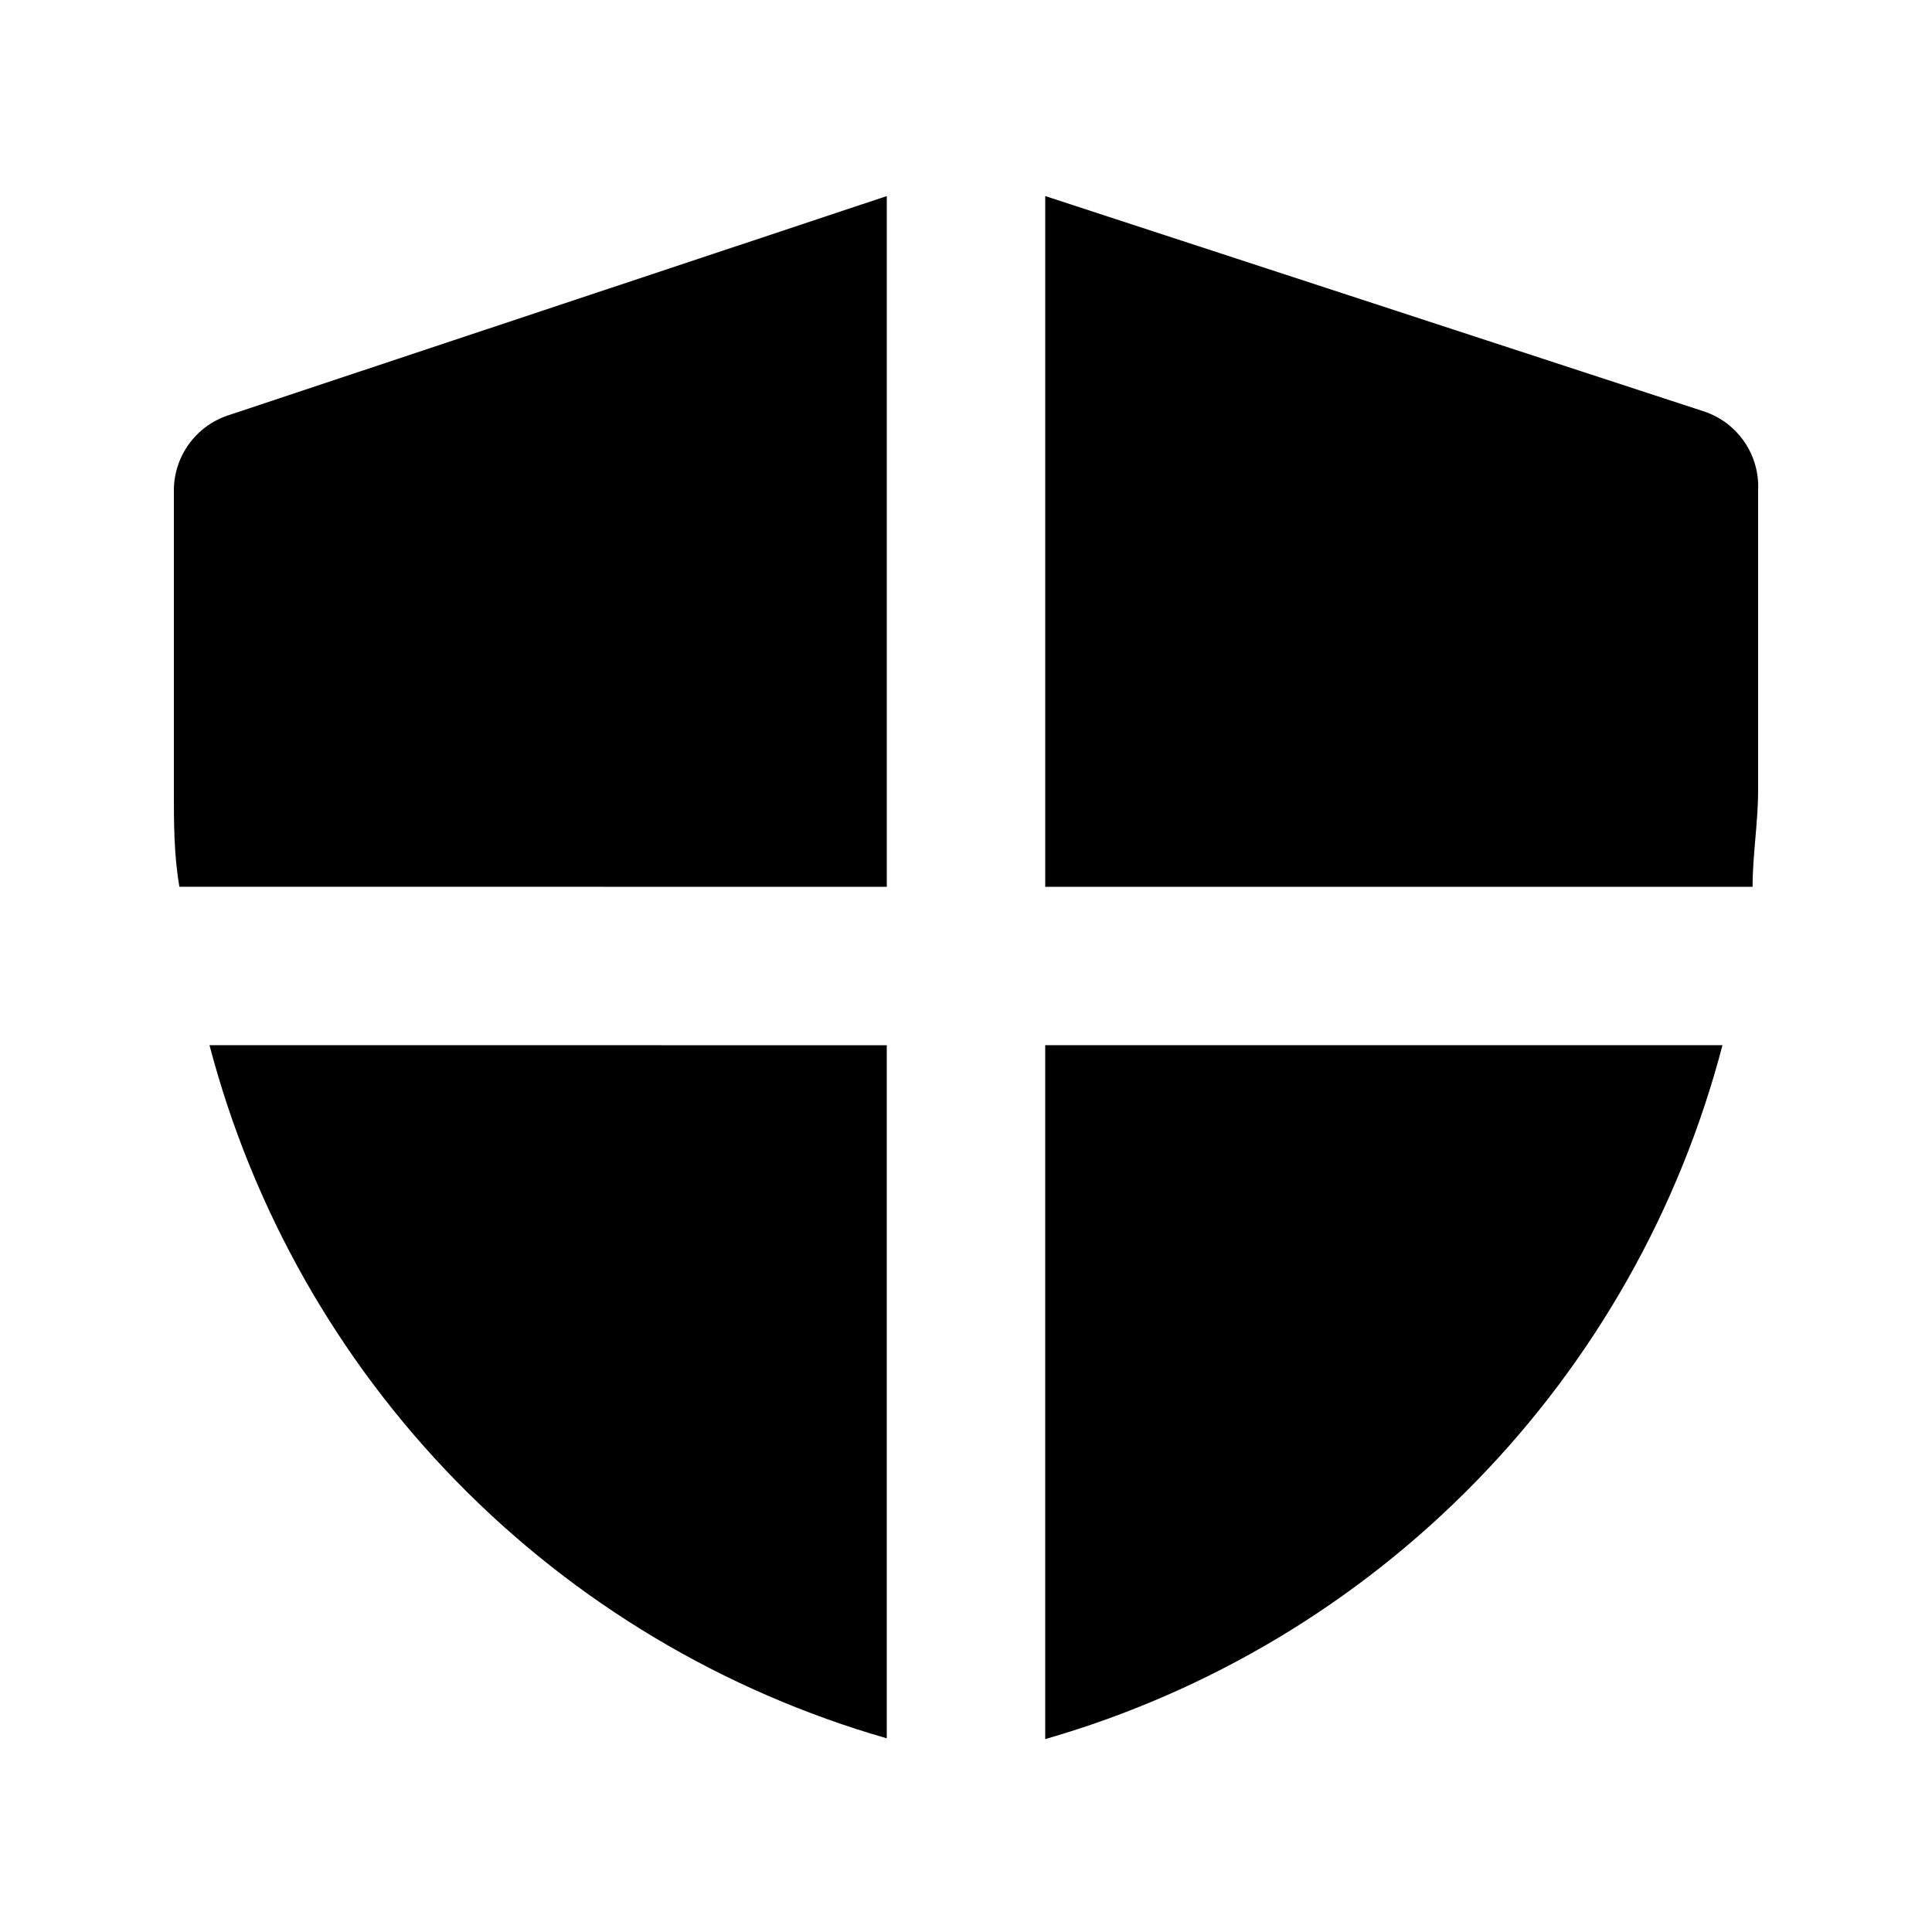
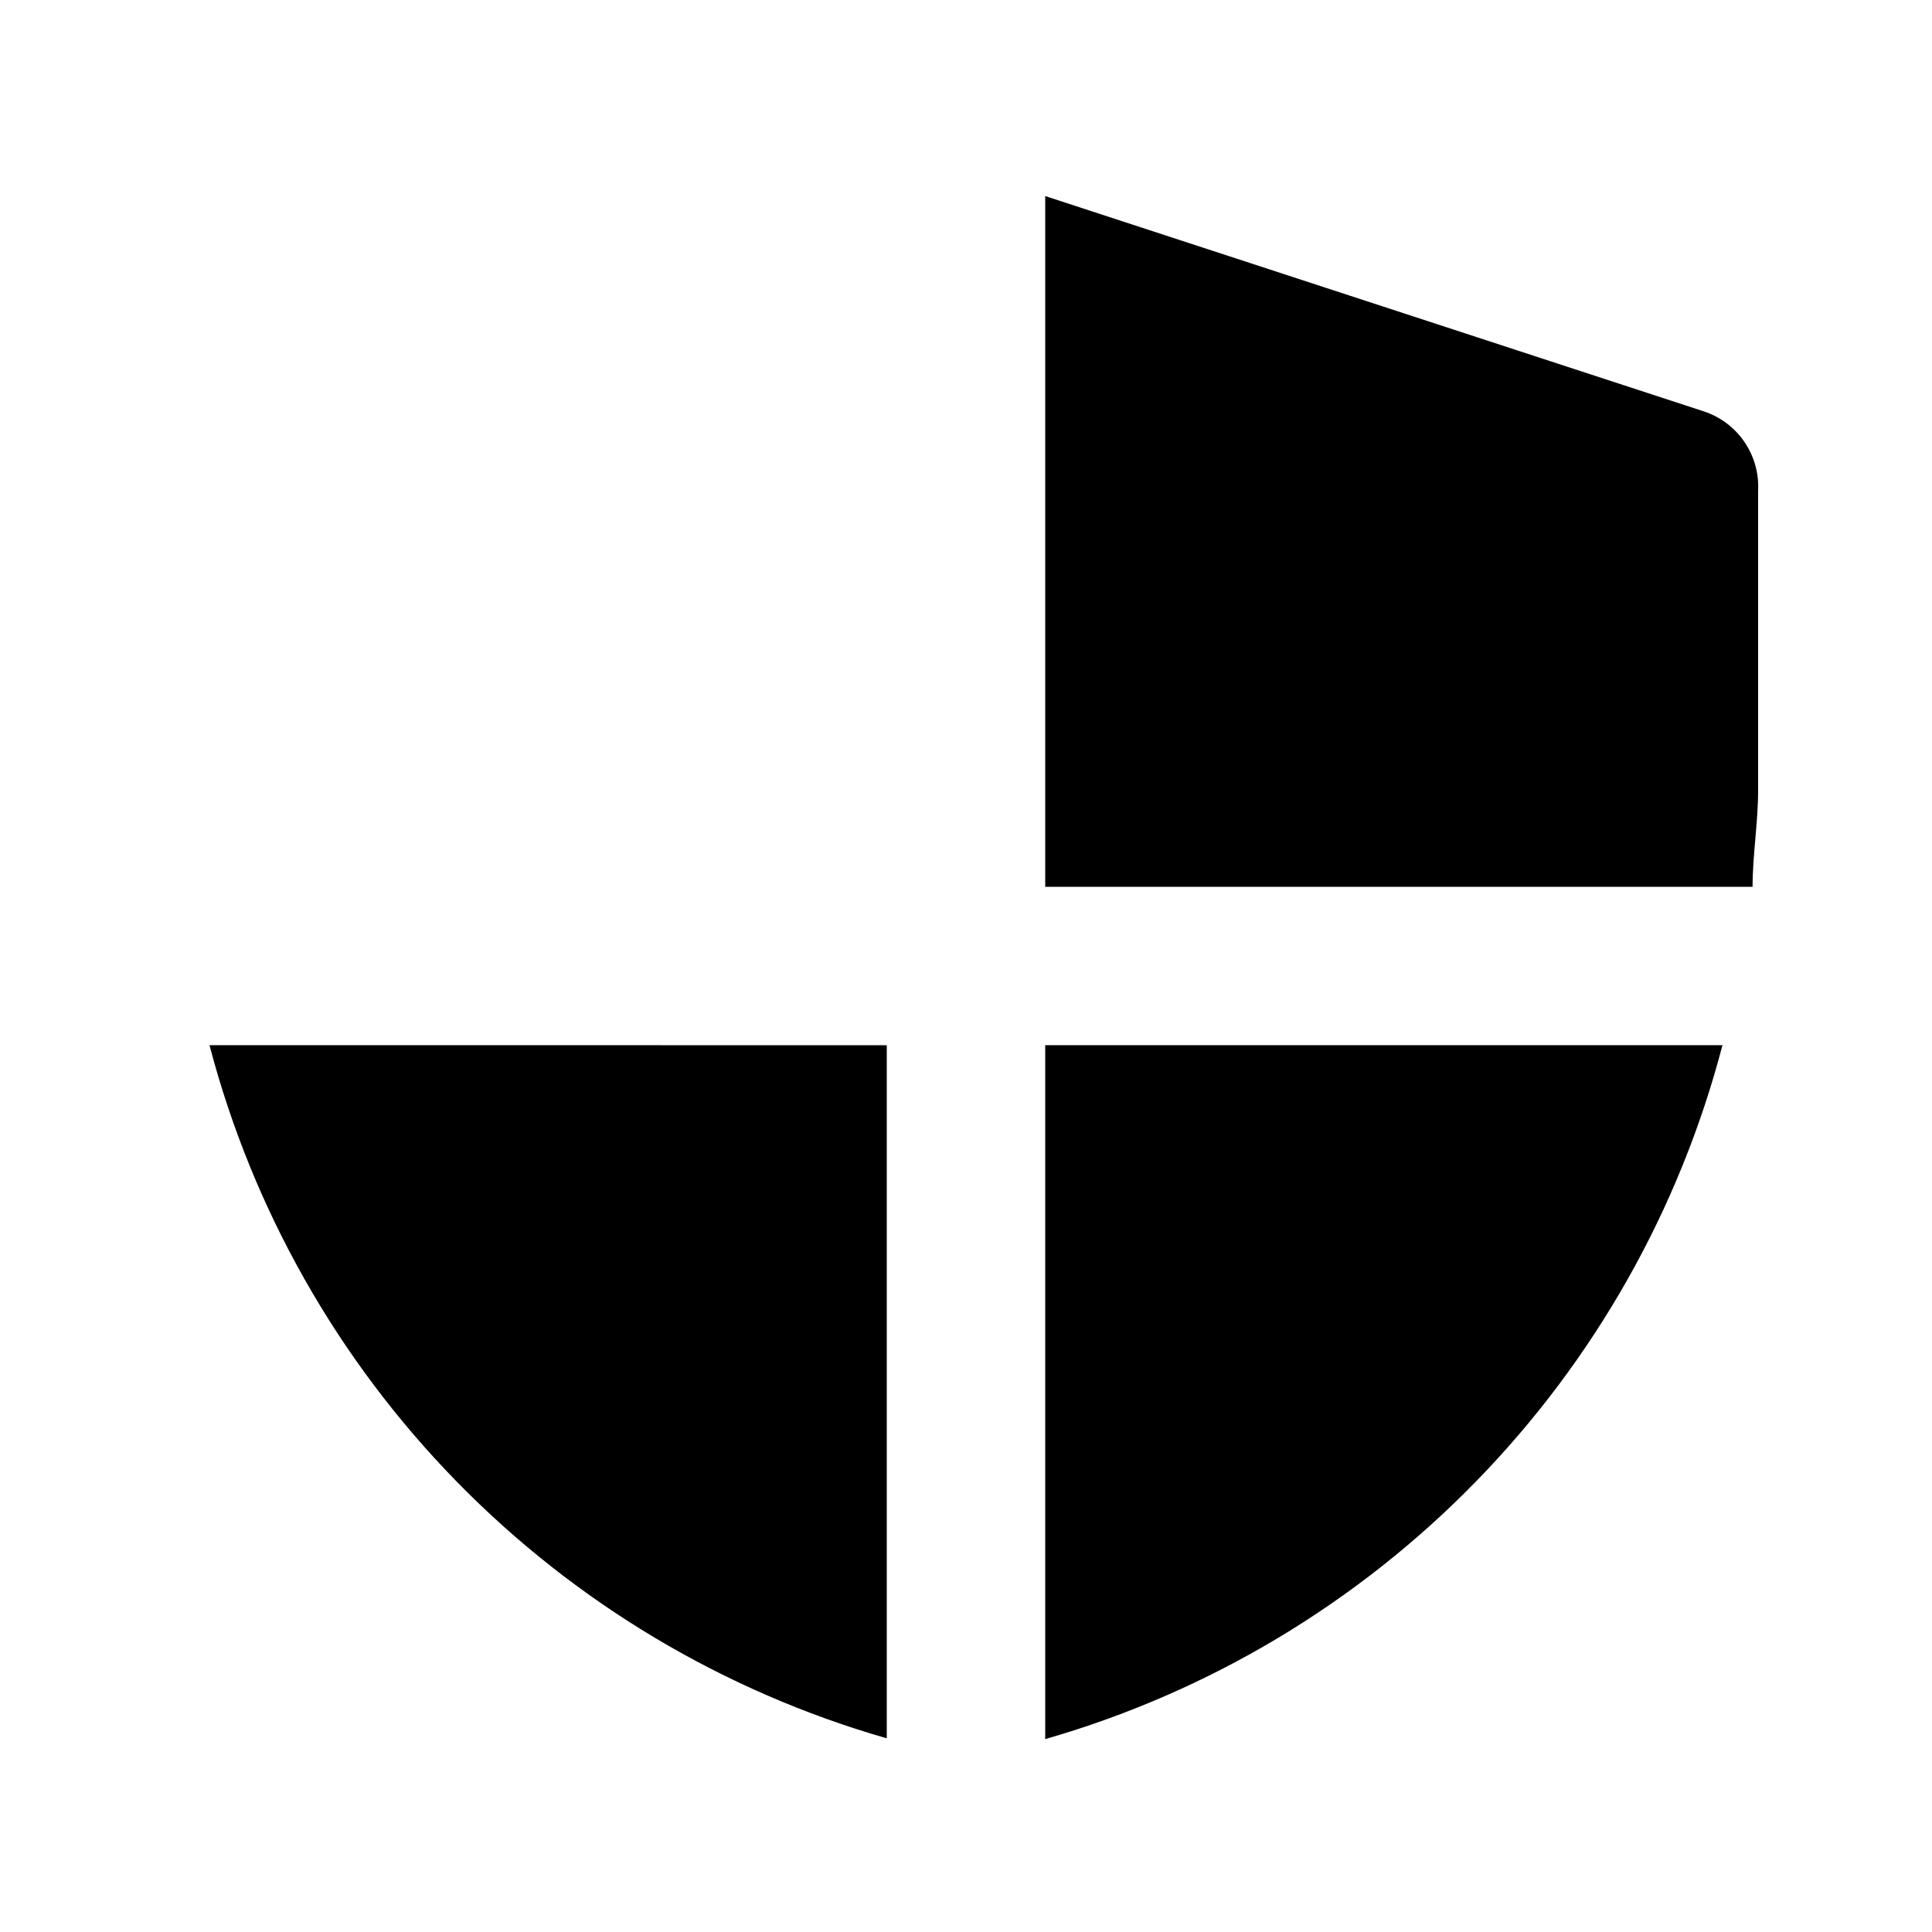
<svg xmlns="http://www.w3.org/2000/svg" fill="#000000" width="800px" height="800px" version="1.1" viewBox="144 144 512 512">
  <g>
    <path d="m608.45 379.01c0-8.398 1.469-17.004 1.469-25.609v-79.352c0.238-4.578-1.027-9.109-3.602-12.898-2.578-3.793-6.328-6.633-10.672-8.094l-174.65-57.098v183.05z" />
-     <path d="m379.01 379.01v-183.05l-174.66 58.148c-4.168 1.406-7.789 4.09-10.352 7.668-2.562 3.578-3.934 7.871-3.922 12.273v79.348c0 8.605 0 17.215 1.469 25.609z" />
    <path d="m420.99 420.99v183.89c43.297-12.449 82.613-35.949 114.08-68.191 31.469-32.238 54.008-72.113 65.402-115.7z" />
    <path d="m199.52 420.99c11.426 43.547 33.98 83.379 65.445 115.58 31.465 32.203 70.766 55.672 114.04 68.102v-183.68z" />
  </g>
</svg>